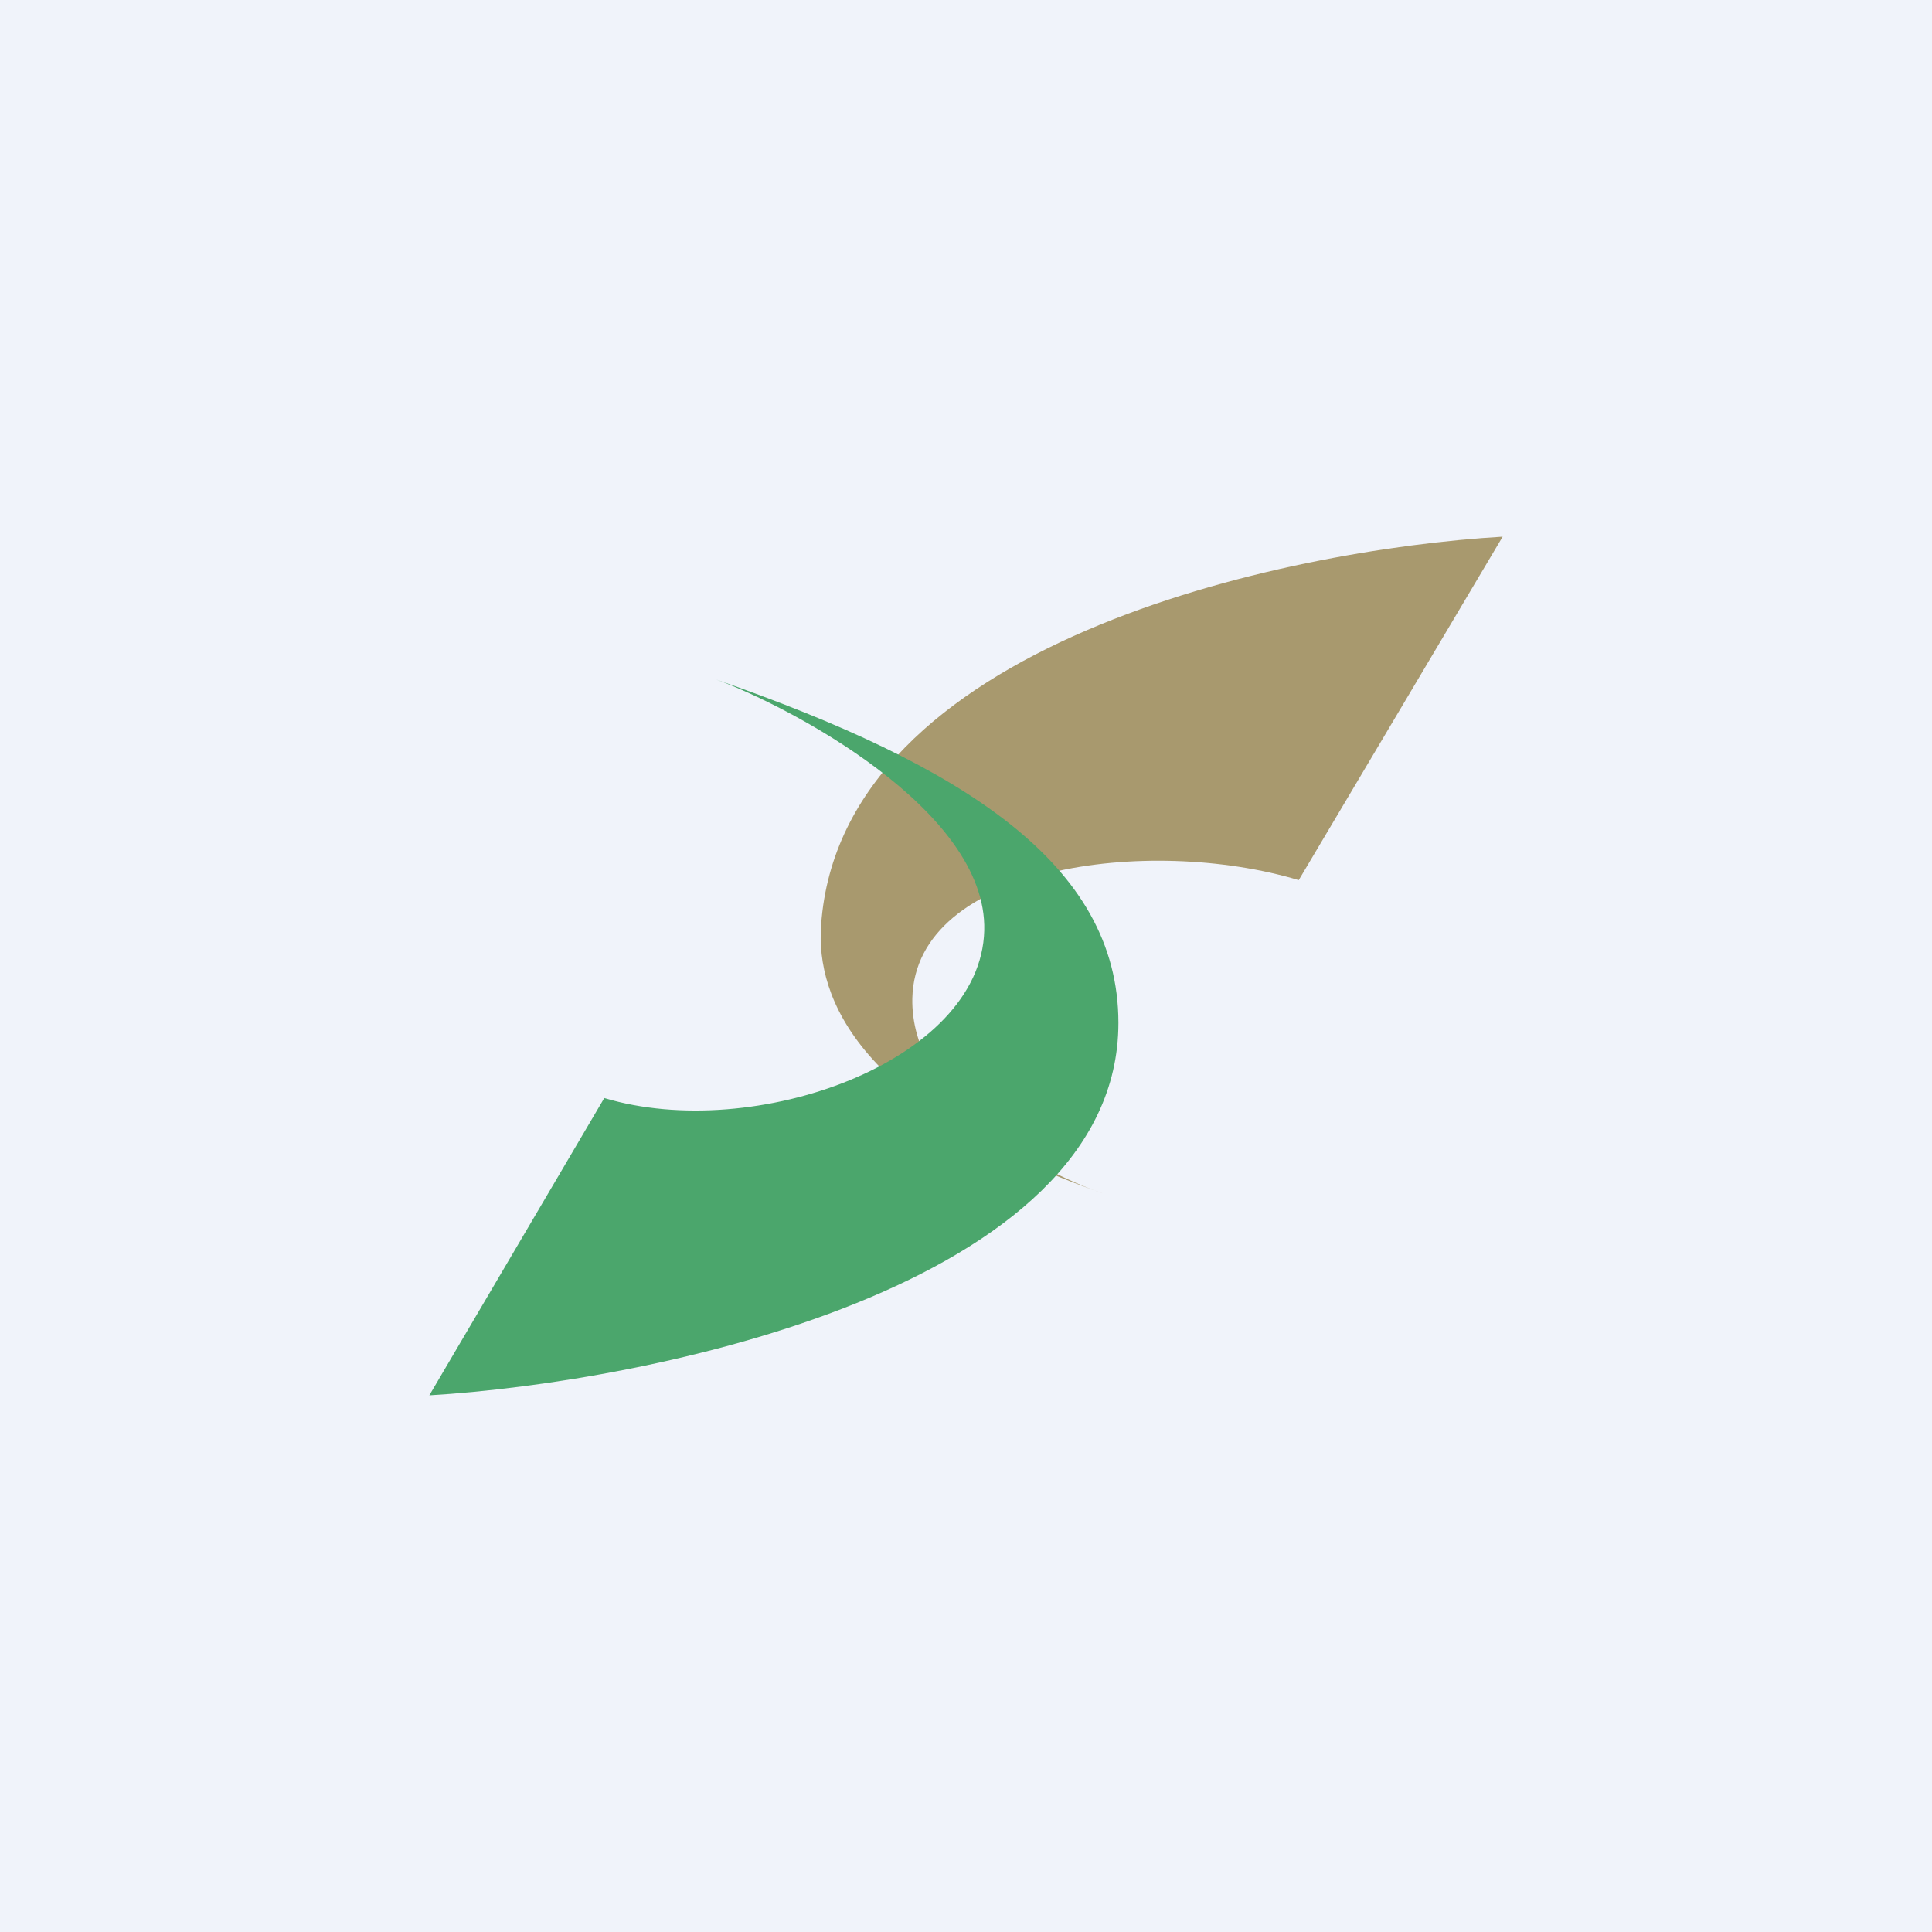
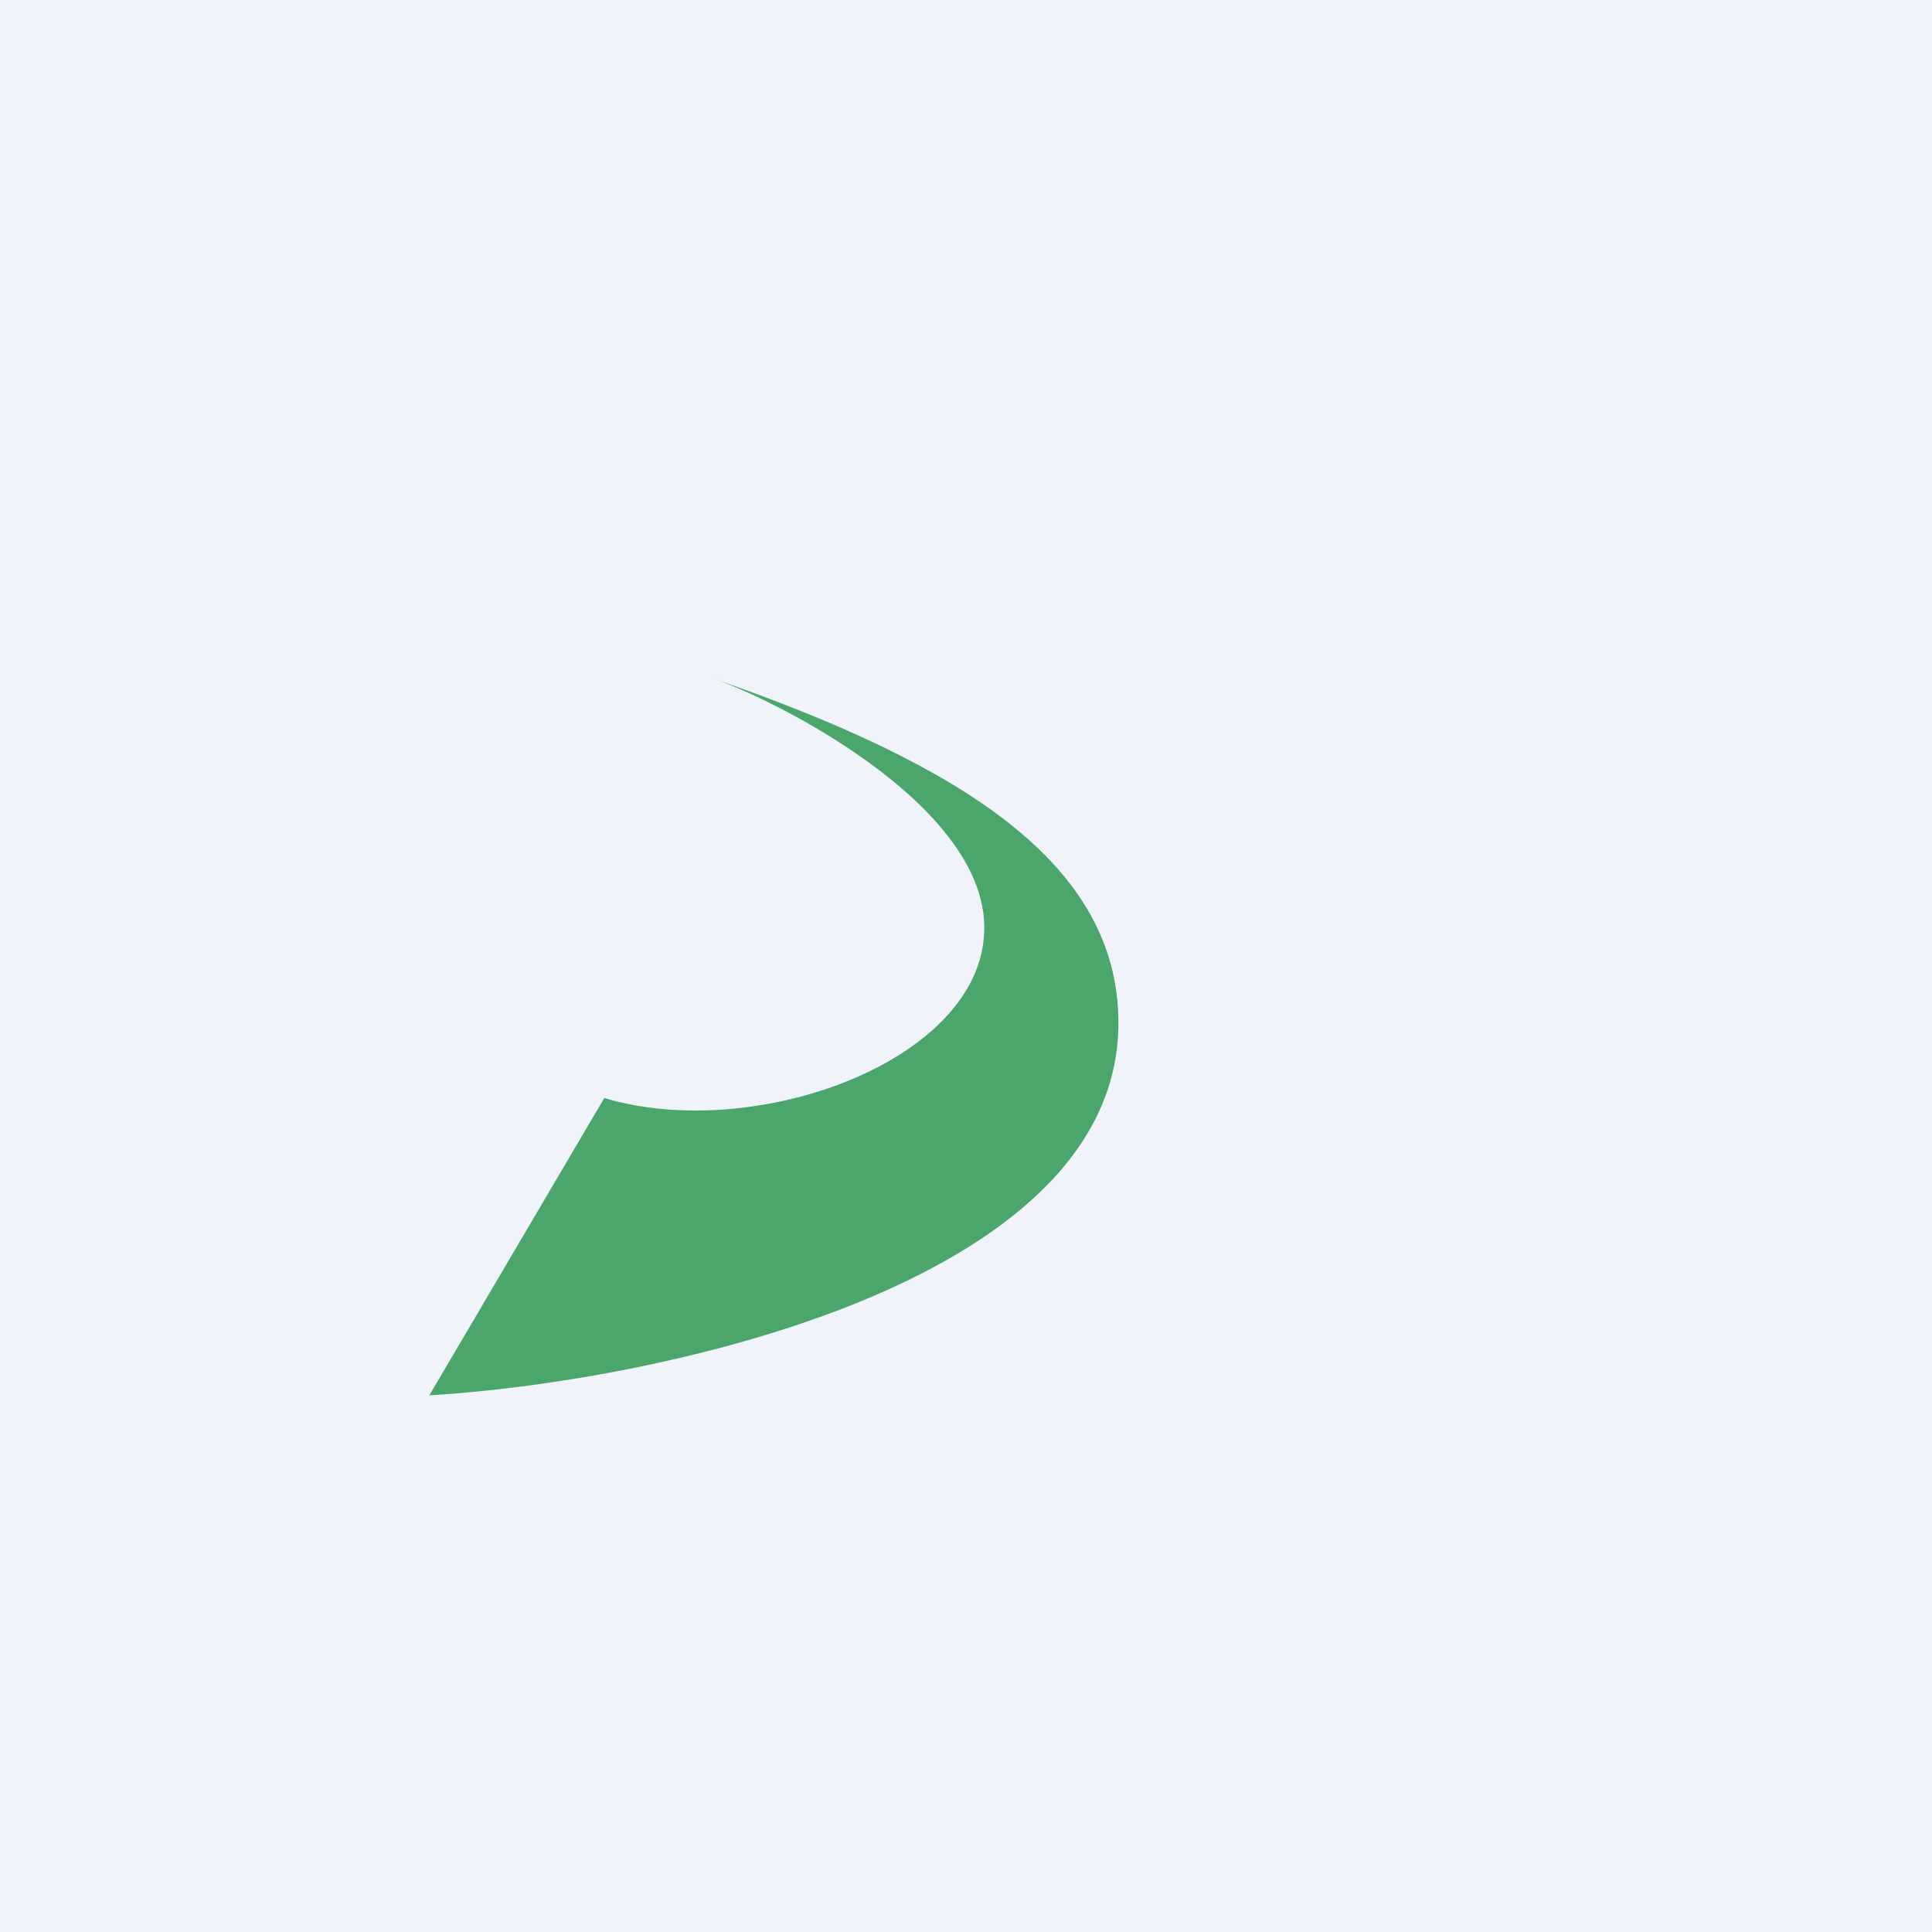
<svg xmlns="http://www.w3.org/2000/svg" width="18" height="18">
  <path fill="#F0F3FA" d="M0 0h18v18H0z" />
-   <path d="M7.65 8.62C7.83 6 11.95 5.12 14 5l-1.9 3.2c-1.4-.42-3.57-.13-3.6 1.1-.02.94 1.13 1.6 1.78 1.82C8 10.32 7.6 9.3 7.65 8.62z" fill="#A8996E" />
  <path d="M10.42 9.53c0 2.46-4.38 3.35-6.42 3.47l1.63-2.77c1.4.42 3.51-.34 3.54-1.56.03-1.13-1.84-2.1-2.5-2.34 2.3.8 3.75 1.72 3.75 3.2z" fill="#4BA66C" />
</svg>